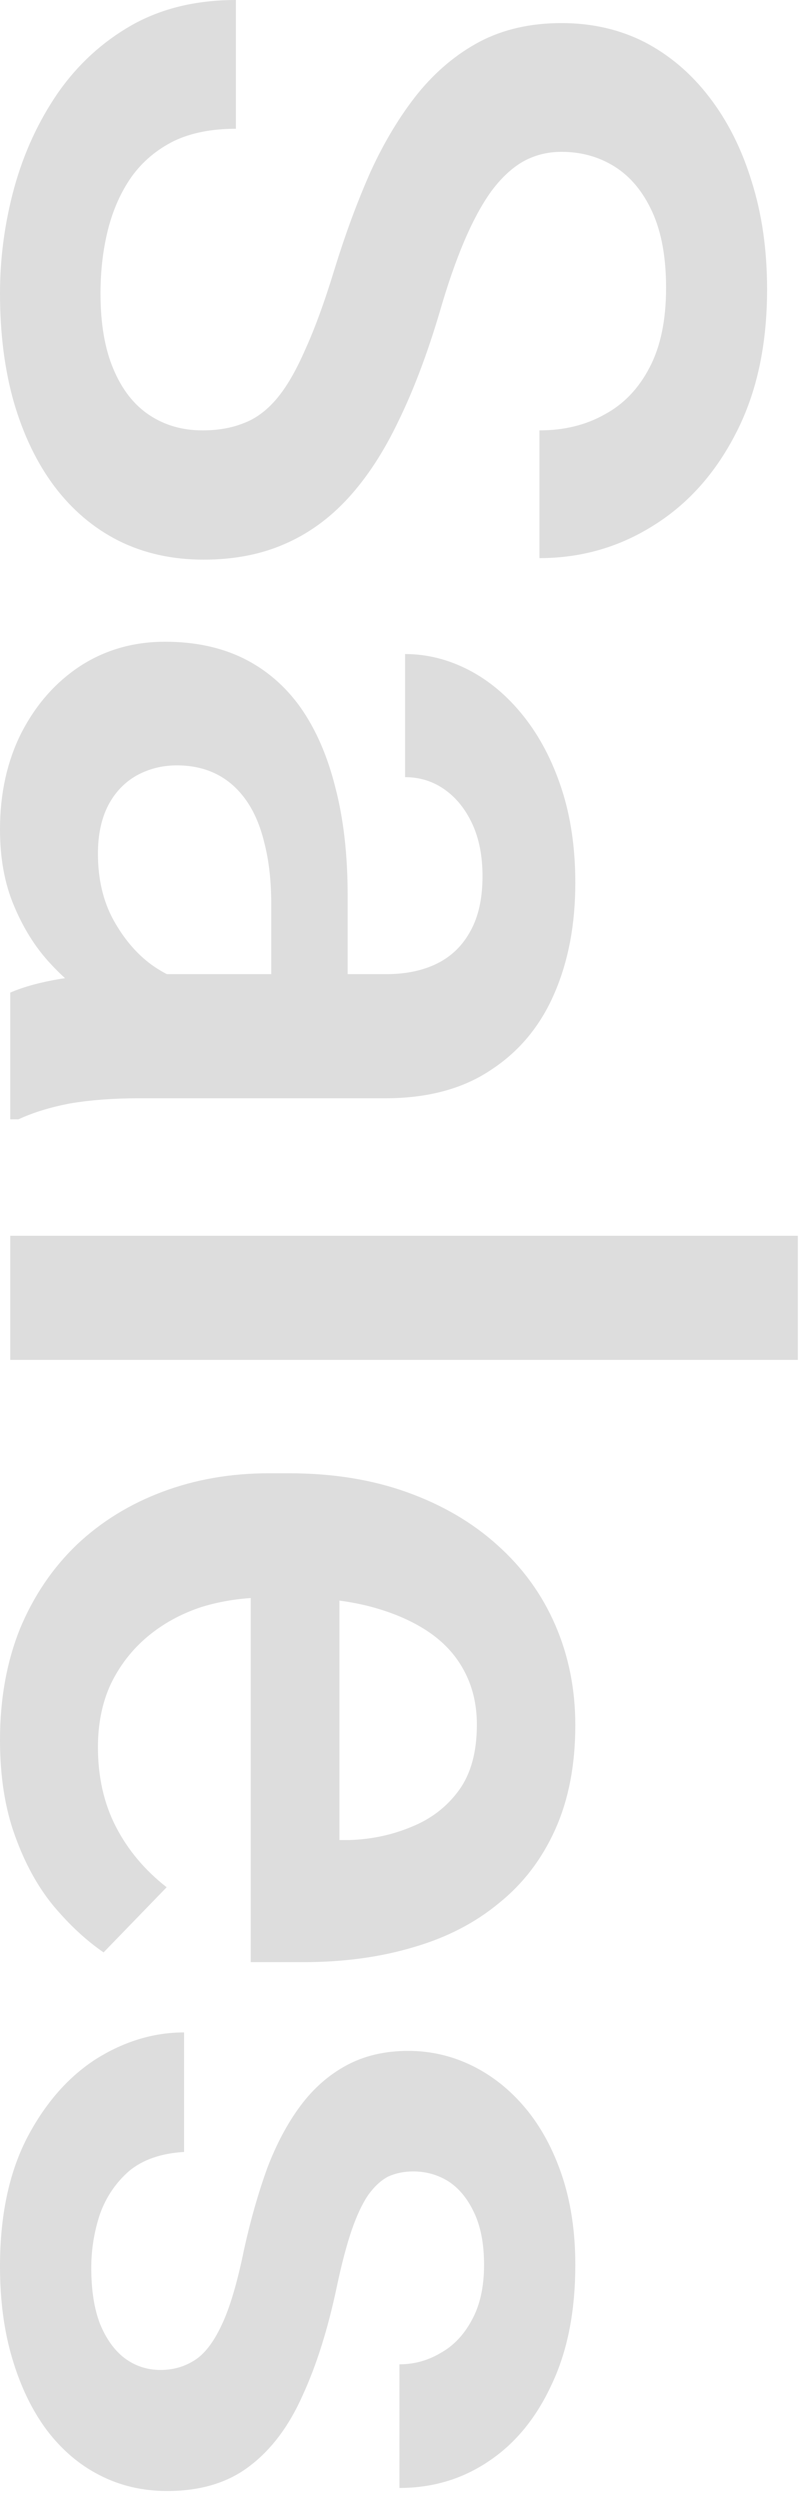
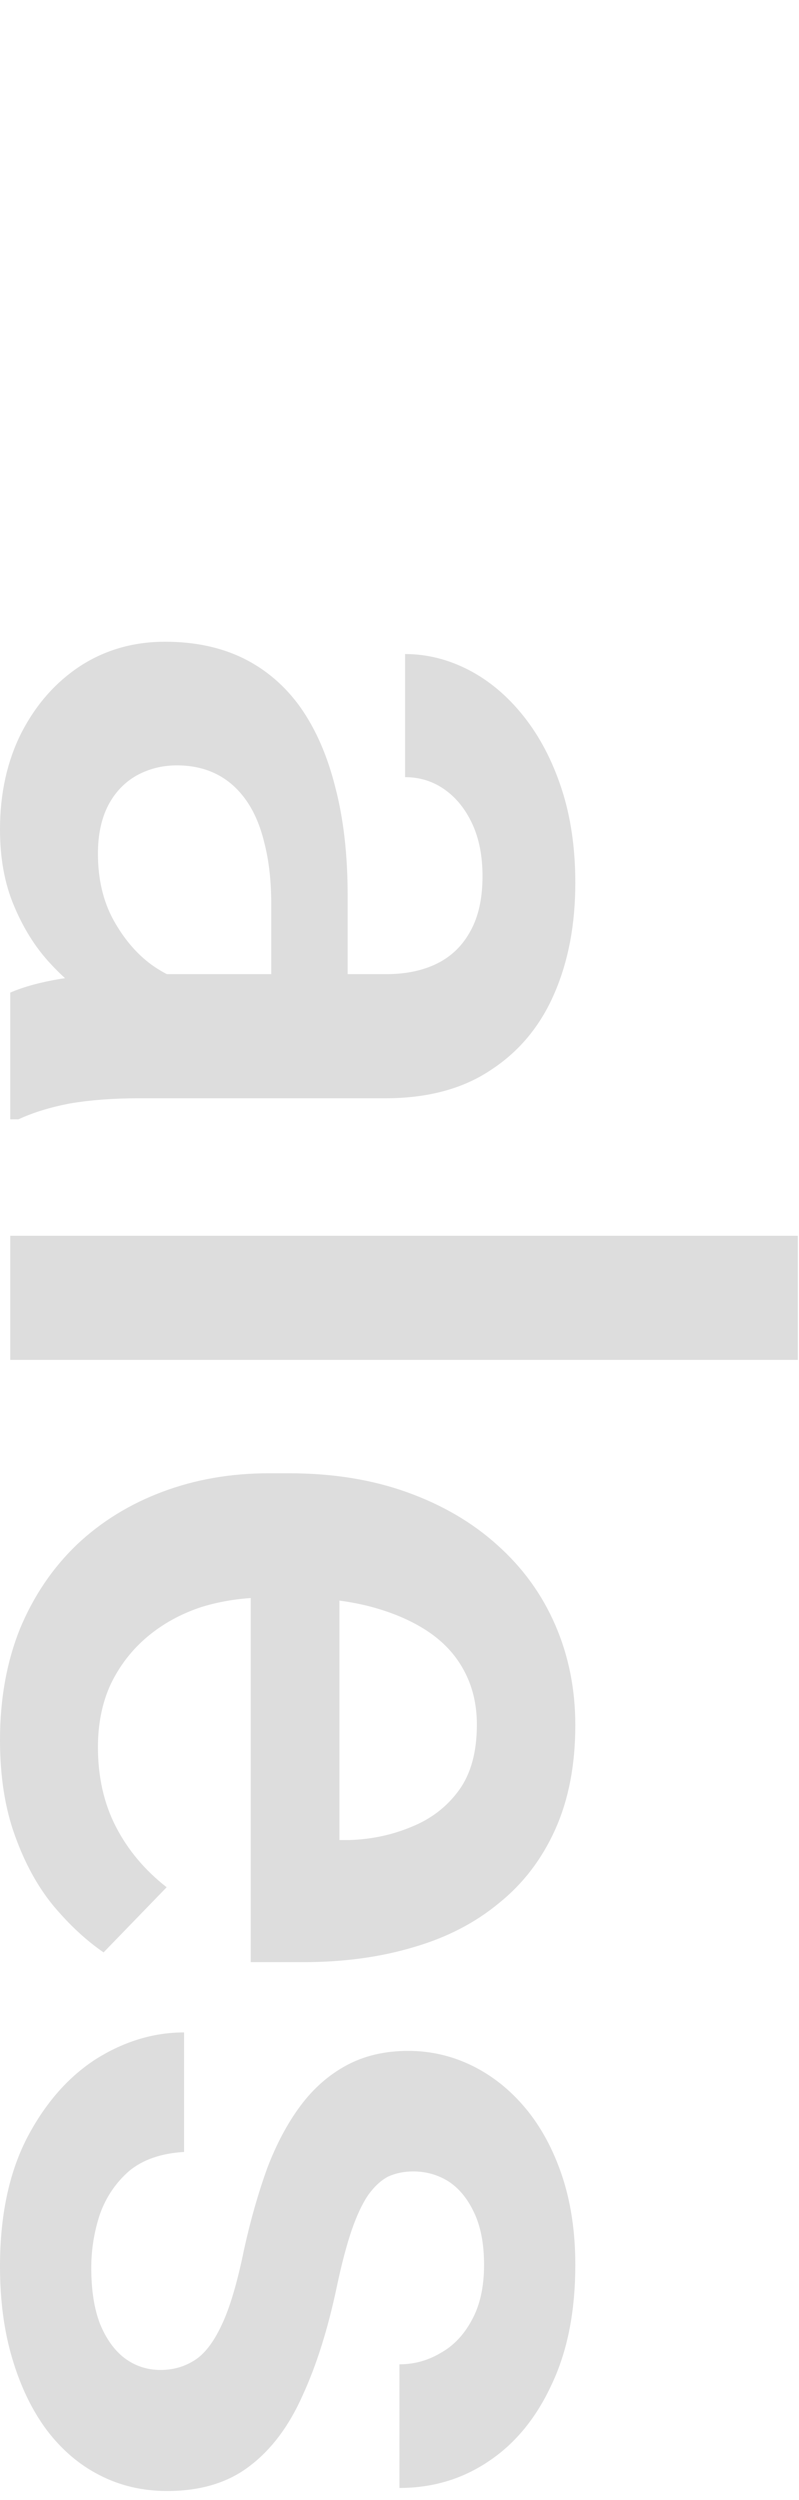
<svg xmlns="http://www.w3.org/2000/svg" width="47" height="147" viewBox="0 0 47 147" fill="none">
  <path d="M9.441 139.351C10.165 139.351 10.818 139.17 11.402 138.808C12.005 138.446 12.548 137.753 13.03 136.727C13.513 135.722 13.955 134.234 14.357 132.263C14.739 130.534 15.192 128.945 15.715 127.497C16.258 126.07 16.911 124.843 17.675 123.817C18.439 122.792 19.344 121.998 20.39 121.435C21.436 120.872 22.642 120.59 24.009 120.59C25.337 120.59 26.593 120.882 27.78 121.465C28.966 122.048 30.012 122.882 30.917 123.968C31.822 125.054 32.535 126.371 33.058 127.92C33.581 129.488 33.842 131.237 33.842 133.168C33.842 135.903 33.38 138.245 32.455 140.196C31.55 142.166 30.313 143.674 28.745 144.72C27.197 145.766 25.447 146.289 23.497 146.289V139.019C24.361 139.019 25.166 138.798 25.91 138.356C26.674 137.934 27.287 137.29 27.75 136.425C28.232 135.561 28.474 134.475 28.474 133.168C28.474 131.921 28.272 130.885 27.87 130.061C27.488 129.257 26.985 128.653 26.362 128.251C25.739 127.869 25.055 127.678 24.311 127.678C23.768 127.678 23.276 127.779 22.833 127.98C22.411 128.201 22.019 128.563 21.657 129.066C21.315 129.568 20.993 130.252 20.692 131.117C20.39 132.002 20.098 133.107 19.817 134.435C19.294 136.928 18.62 139.07 17.796 140.859C16.992 142.669 15.946 144.056 14.659 145.022C13.392 145.987 11.784 146.469 9.833 146.469C8.385 146.469 7.058 146.158 5.852 145.534C4.665 144.931 3.63 144.046 2.745 142.88C1.88 141.714 1.206 140.316 0.724 138.688C0.241 137.079 -3.51727e-09 135.269 8.43793e-08 133.258C2.13587e-07 130.302 0.523 127.799 1.568 125.748C2.634 123.697 3.992 122.138 5.64 121.073C7.309 120.027 9.039 119.504 10.828 119.504L10.828 126.532C9.481 126.612 8.405 126.984 7.601 127.648C6.817 128.332 6.244 129.176 5.882 130.182C5.54 131.207 5.369 132.263 5.369 133.349C5.369 134.656 5.54 135.752 5.882 136.637C6.244 137.521 6.726 138.195 7.33 138.657C7.953 139.12 8.657 139.351 9.441 139.351Z" fill="#DDDDDD" />
  <path d="M0 102.311C1.05476e-07 99.898 0.392 97.717 1.176 95.766C1.981 93.836 3.097 92.187 4.524 90.82C5.952 89.472 7.631 88.437 9.562 87.713C11.492 86.989 13.573 86.627 15.805 86.627H17.012C19.566 86.627 21.878 86.999 23.949 87.743C26.02 88.487 27.79 89.523 29.258 90.85C30.746 92.177 31.882 93.745 32.666 95.555C33.45 97.365 33.842 99.325 33.842 101.437C33.842 103.769 33.45 105.81 32.666 107.56C31.882 109.309 30.776 110.757 29.348 111.903C27.941 113.069 26.262 113.934 24.311 114.497C22.36 115.08 20.209 115.372 17.856 115.372H14.749L14.749 90.156H19.968V108.193H20.541C21.848 108.153 23.074 107.892 24.221 107.409C25.367 106.946 26.292 106.233 26.995 105.267C27.699 104.302 28.051 103.015 28.051 101.407C28.051 100.2 27.79 99.124 27.267 98.179C26.764 97.254 26.03 96.48 25.065 95.857C24.1 95.233 22.934 94.751 21.566 94.409C20.219 94.087 18.701 93.926 17.012 93.926H15.805C14.377 93.926 13.05 94.117 11.824 94.499C10.617 94.902 9.562 95.485 8.657 96.249C7.752 97.013 7.038 97.938 6.515 99.024C6.012 100.11 5.761 101.346 5.761 102.734C5.761 104.483 6.113 106.042 6.817 107.409C7.521 108.776 8.516 109.963 9.803 110.968L6.093 114.799C5.067 114.095 4.082 113.18 3.137 112.054C2.212 110.928 1.458 109.551 0.875 107.922C0.292 106.313 -9.31703e-08 104.443 0 102.311Z" fill="#DDDDDD" />
  <path d="M46.933 79.961H0.603L0.603 72.662H46.933V79.961Z" fill="#DDDDDD" />
  <path d="M7.149 57.279H22.712C23.879 57.279 24.884 57.068 25.729 56.645C26.573 56.223 27.227 55.58 27.689 54.715C28.152 53.87 28.383 52.805 28.383 51.518C28.383 50.331 28.182 49.306 27.78 48.441C27.378 47.577 26.835 46.903 26.151 46.42C25.467 45.938 24.693 45.696 23.828 45.696V38.457C25.115 38.457 26.362 38.769 27.569 39.392C28.775 40.016 29.851 40.921 30.796 42.107C31.741 43.293 32.485 44.711 33.028 46.36C33.571 48.009 33.842 49.859 33.842 51.91C33.842 54.363 33.43 56.535 32.606 58.425C31.781 60.335 30.535 61.833 28.866 62.919C27.217 64.025 25.145 64.578 22.652 64.578H8.144C6.656 64.578 5.319 64.679 4.132 64.88C2.966 65.101 1.951 65.413 1.086 65.815H0.603L0.603 58.365C1.387 58.023 2.383 57.751 3.589 57.55C4.816 57.369 6.002 57.279 7.149 57.279ZM20.45 58.334L15.956 58.395V53.177C15.956 51.829 15.825 50.643 15.564 49.617C15.323 48.592 14.961 47.737 14.478 47.054C13.995 46.37 13.412 45.857 12.729 45.515C12.045 45.173 11.271 45.003 10.406 45.003C9.541 45.003 8.747 45.204 8.023 45.606C7.319 46.008 6.766 46.591 6.364 47.355C5.962 48.139 5.761 49.085 5.761 50.191C5.761 51.679 6.063 52.976 6.666 54.081C7.289 55.208 8.043 56.092 8.928 56.736C9.833 57.379 10.688 57.721 11.492 57.761L8.265 60.114C7.44 59.873 6.555 59.461 5.61 58.877C4.665 58.294 3.76 57.53 2.896 56.585C2.051 55.66 1.357 54.544 0.814 53.237C0.271 51.95 3.9439e-06 50.462 4.01774e-06 48.773C4.11091e-06 46.641 0.422 44.741 1.267 43.072C2.131 41.403 3.288 40.096 4.736 39.151C6.203 38.206 7.862 37.733 9.712 37.733C11.442 37.733 12.97 38.055 14.297 38.699C15.644 39.362 16.77 40.327 17.675 41.594C18.58 42.881 19.264 44.45 19.726 46.3C20.209 48.15 20.45 50.261 20.45 52.634V58.334Z" fill="#DDDDDD" />
-   <path d="M11.914 25.306C12.819 25.306 13.623 25.166 14.327 24.884C15.031 24.623 15.675 24.15 16.258 23.466C16.841 22.783 17.404 21.818 17.947 20.571C18.51 19.344 19.083 17.776 19.666 15.866C20.309 13.774 21.023 11.844 21.808 10.074C22.612 8.325 23.537 6.797 24.582 5.49C25.648 4.183 26.865 3.167 28.232 2.443C29.62 1.719 31.218 1.357 33.028 1.357C34.818 1.357 36.447 1.729 37.914 2.473C39.382 3.237 40.649 4.313 41.715 5.701C42.801 7.108 43.635 8.767 44.218 10.678C44.822 12.588 45.123 14.699 45.123 17.012C45.123 20.269 44.52 23.074 43.313 25.427C42.107 27.8 40.488 29.62 38.457 30.887C36.426 32.173 34.184 32.817 31.731 32.817V25.306C33.179 25.306 34.456 24.995 35.562 24.371C36.688 23.768 37.572 22.843 38.216 21.596C38.859 20.37 39.181 18.811 39.181 16.921C39.181 15.132 38.91 13.643 38.367 12.457C37.824 11.271 37.09 10.386 36.165 9.803C35.24 9.22 34.194 8.928 33.028 8.928C32.204 8.928 31.45 9.119 30.766 9.501C30.102 9.883 29.479 10.466 28.896 11.251C28.333 12.035 27.8 13.02 27.297 14.207C26.794 15.393 26.312 16.791 25.849 18.399C25.125 20.832 24.321 22.954 23.436 24.764C22.572 26.573 21.586 28.081 20.48 29.288C19.374 30.494 18.118 31.399 16.71 32.002C15.323 32.606 13.744 32.907 11.975 32.907C10.125 32.907 8.456 32.535 6.968 31.791C5.5 31.047 4.243 29.982 3.197 28.594C2.172 27.227 1.377 25.578 0.814 23.648C0.271 21.737 7.45799e-06 19.606 7.56083e-06 17.253C7.65312e-06 15.142 0.282 13.06 0.845 11.009C1.408 8.978 2.262 7.128 3.408 5.459C4.575 3.79 6.022 2.463 7.752 1.478C9.501 0.493 11.542 -1.0196e-07 13.875 0L13.875 7.571C12.447 7.571 11.23 7.812 10.225 8.295C9.22 8.797 8.395 9.491 7.752 10.376C7.128 11.261 6.666 12.286 6.364 13.453C6.063 14.639 5.912 15.906 5.912 17.253C5.912 19.023 6.163 20.5 6.666 21.687C7.169 22.893 7.872 23.798 8.777 24.401C9.682 25.005 10.728 25.306 11.914 25.306Z" fill="#DDDDDD" />
</svg>